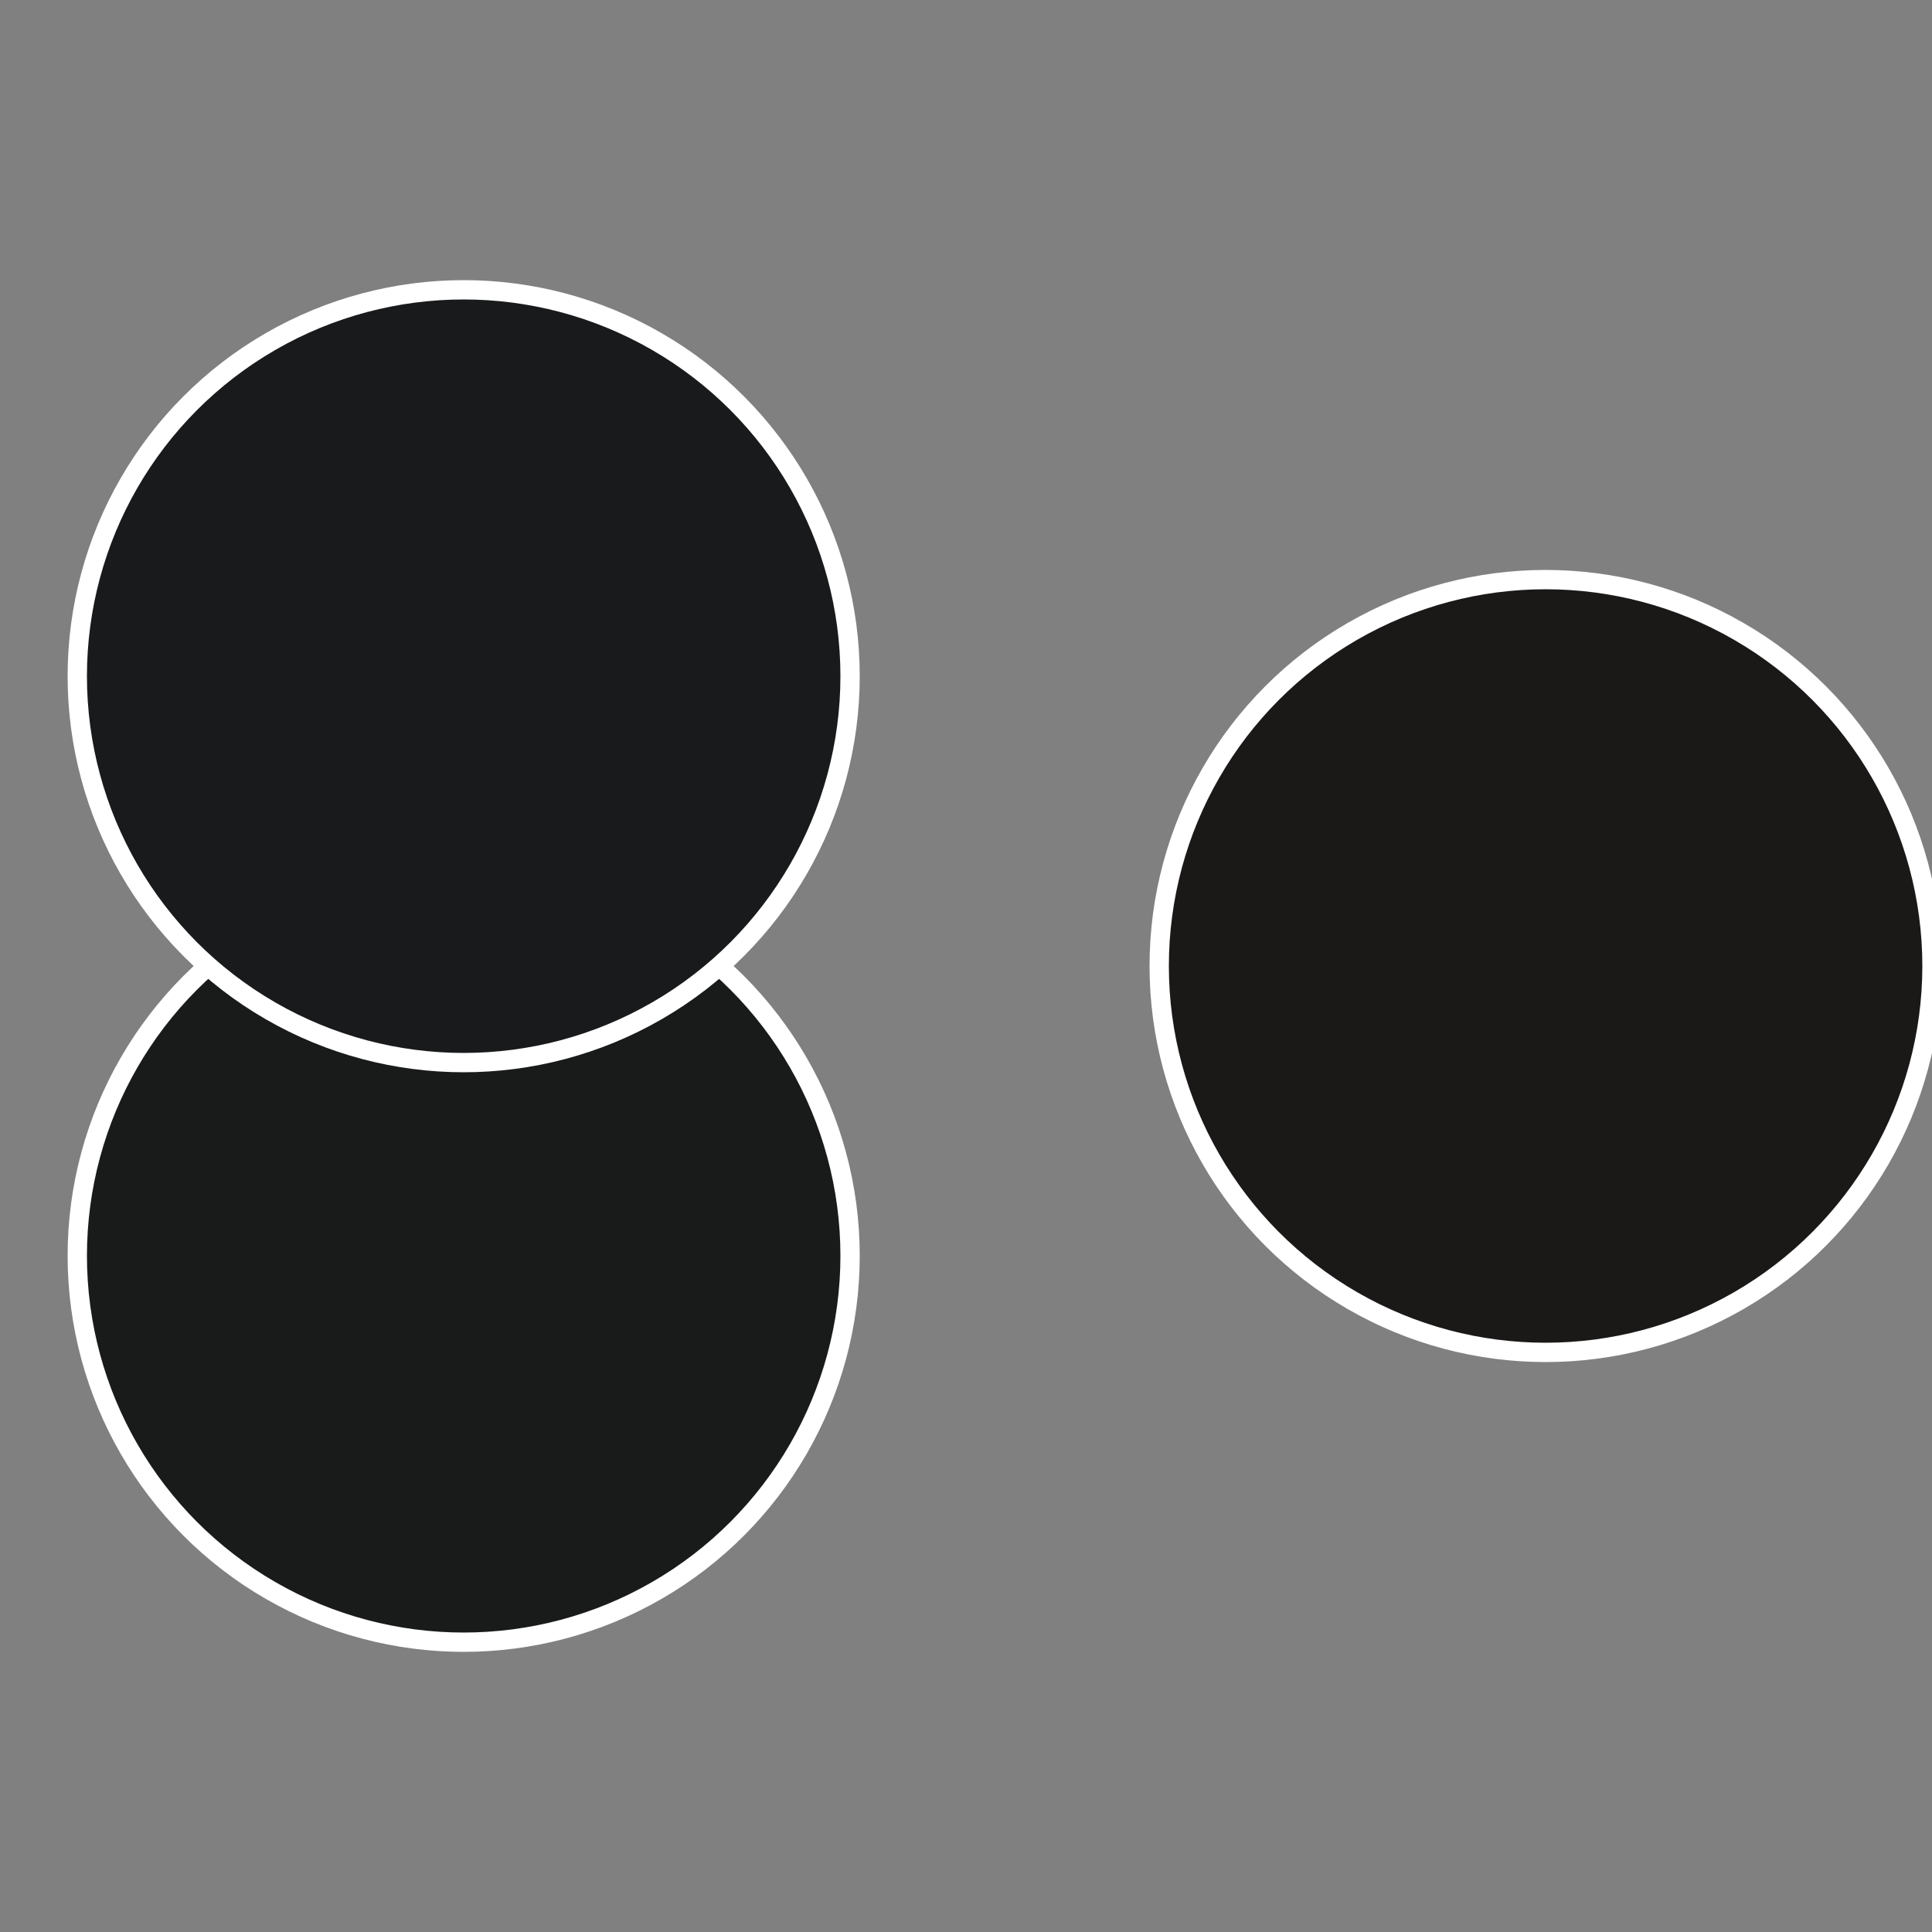
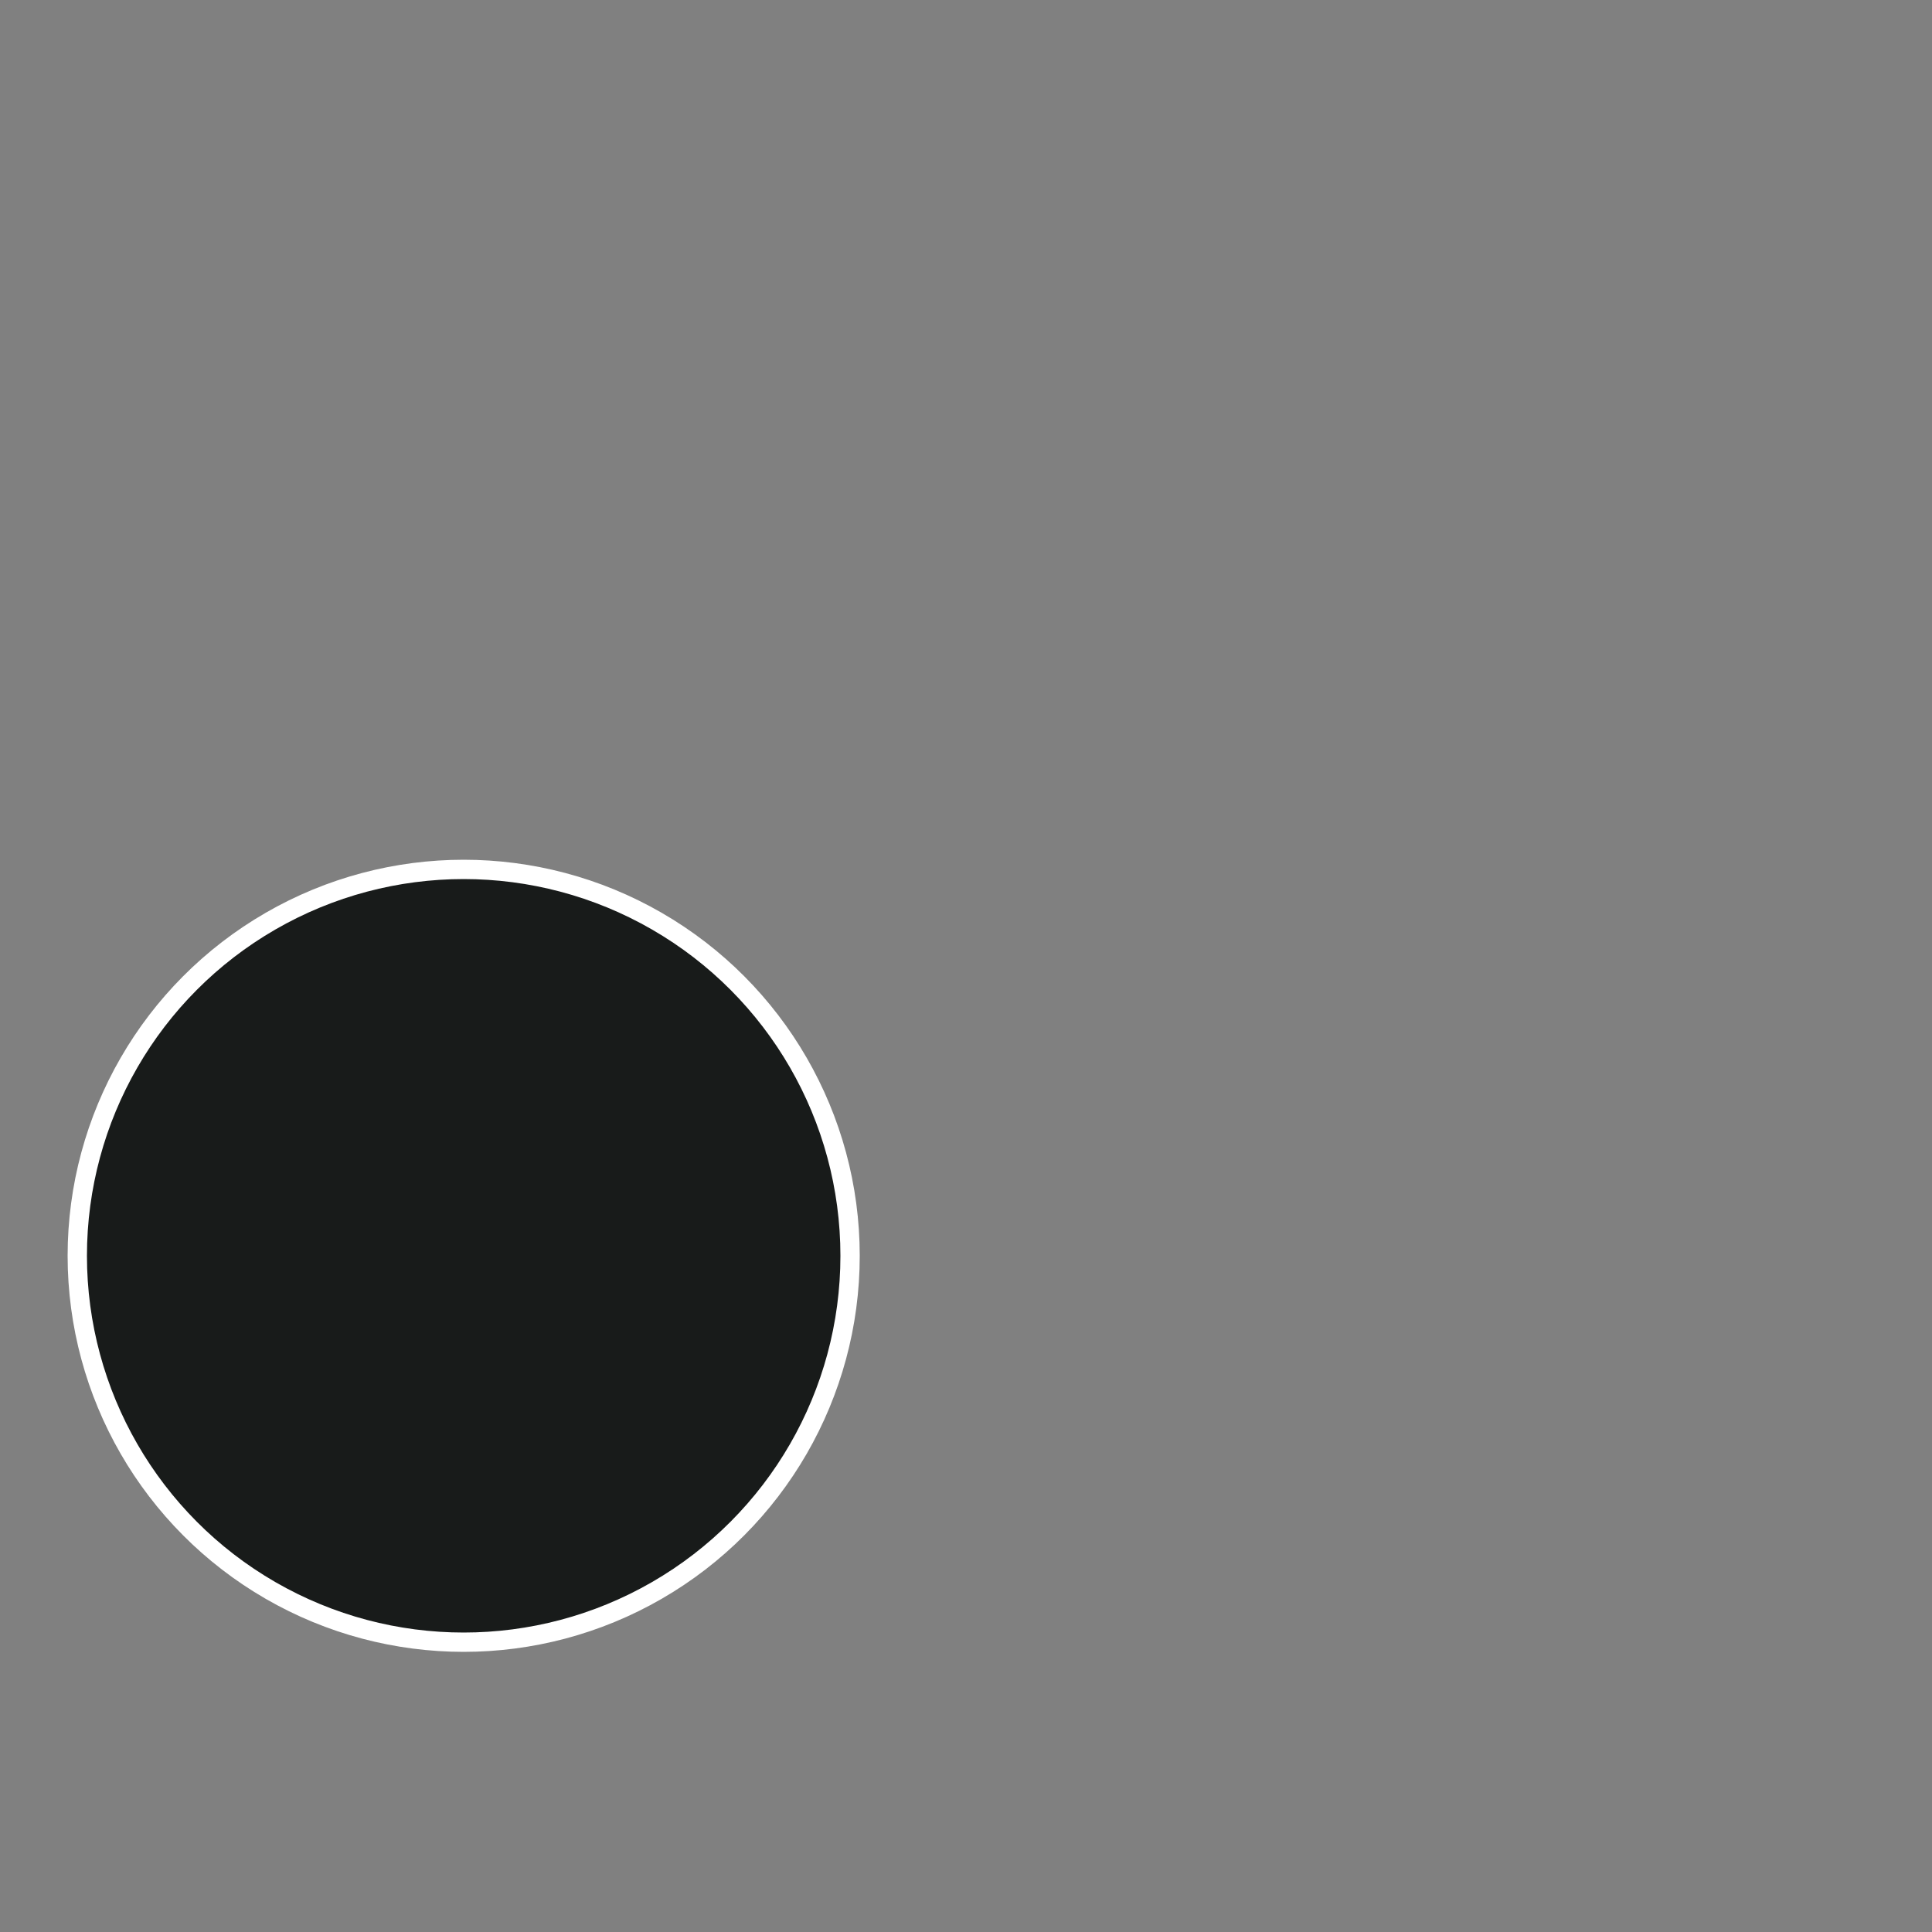
<svg xmlns="http://www.w3.org/2000/svg" width="500" height="500" viewBox="-1 -1 2 2">
  <rect x="-1" y="-1" width="2" height="2" fill="#808080" stroke="none" />
-   <circle cx="0.6" cy="0" r="0.4" fill="#1b1818" stroke="#fff" stroke-width="1%" />
  <circle cx="-0.52" cy="0.3" r="0.4" fill="#181b1a" stroke="#fff" stroke-width="1%" />
-   <circle cx="-0.52" cy="-0.3" r="0.4" fill="#181a1b" stroke="#fff" stroke-width="1%" />
</svg>